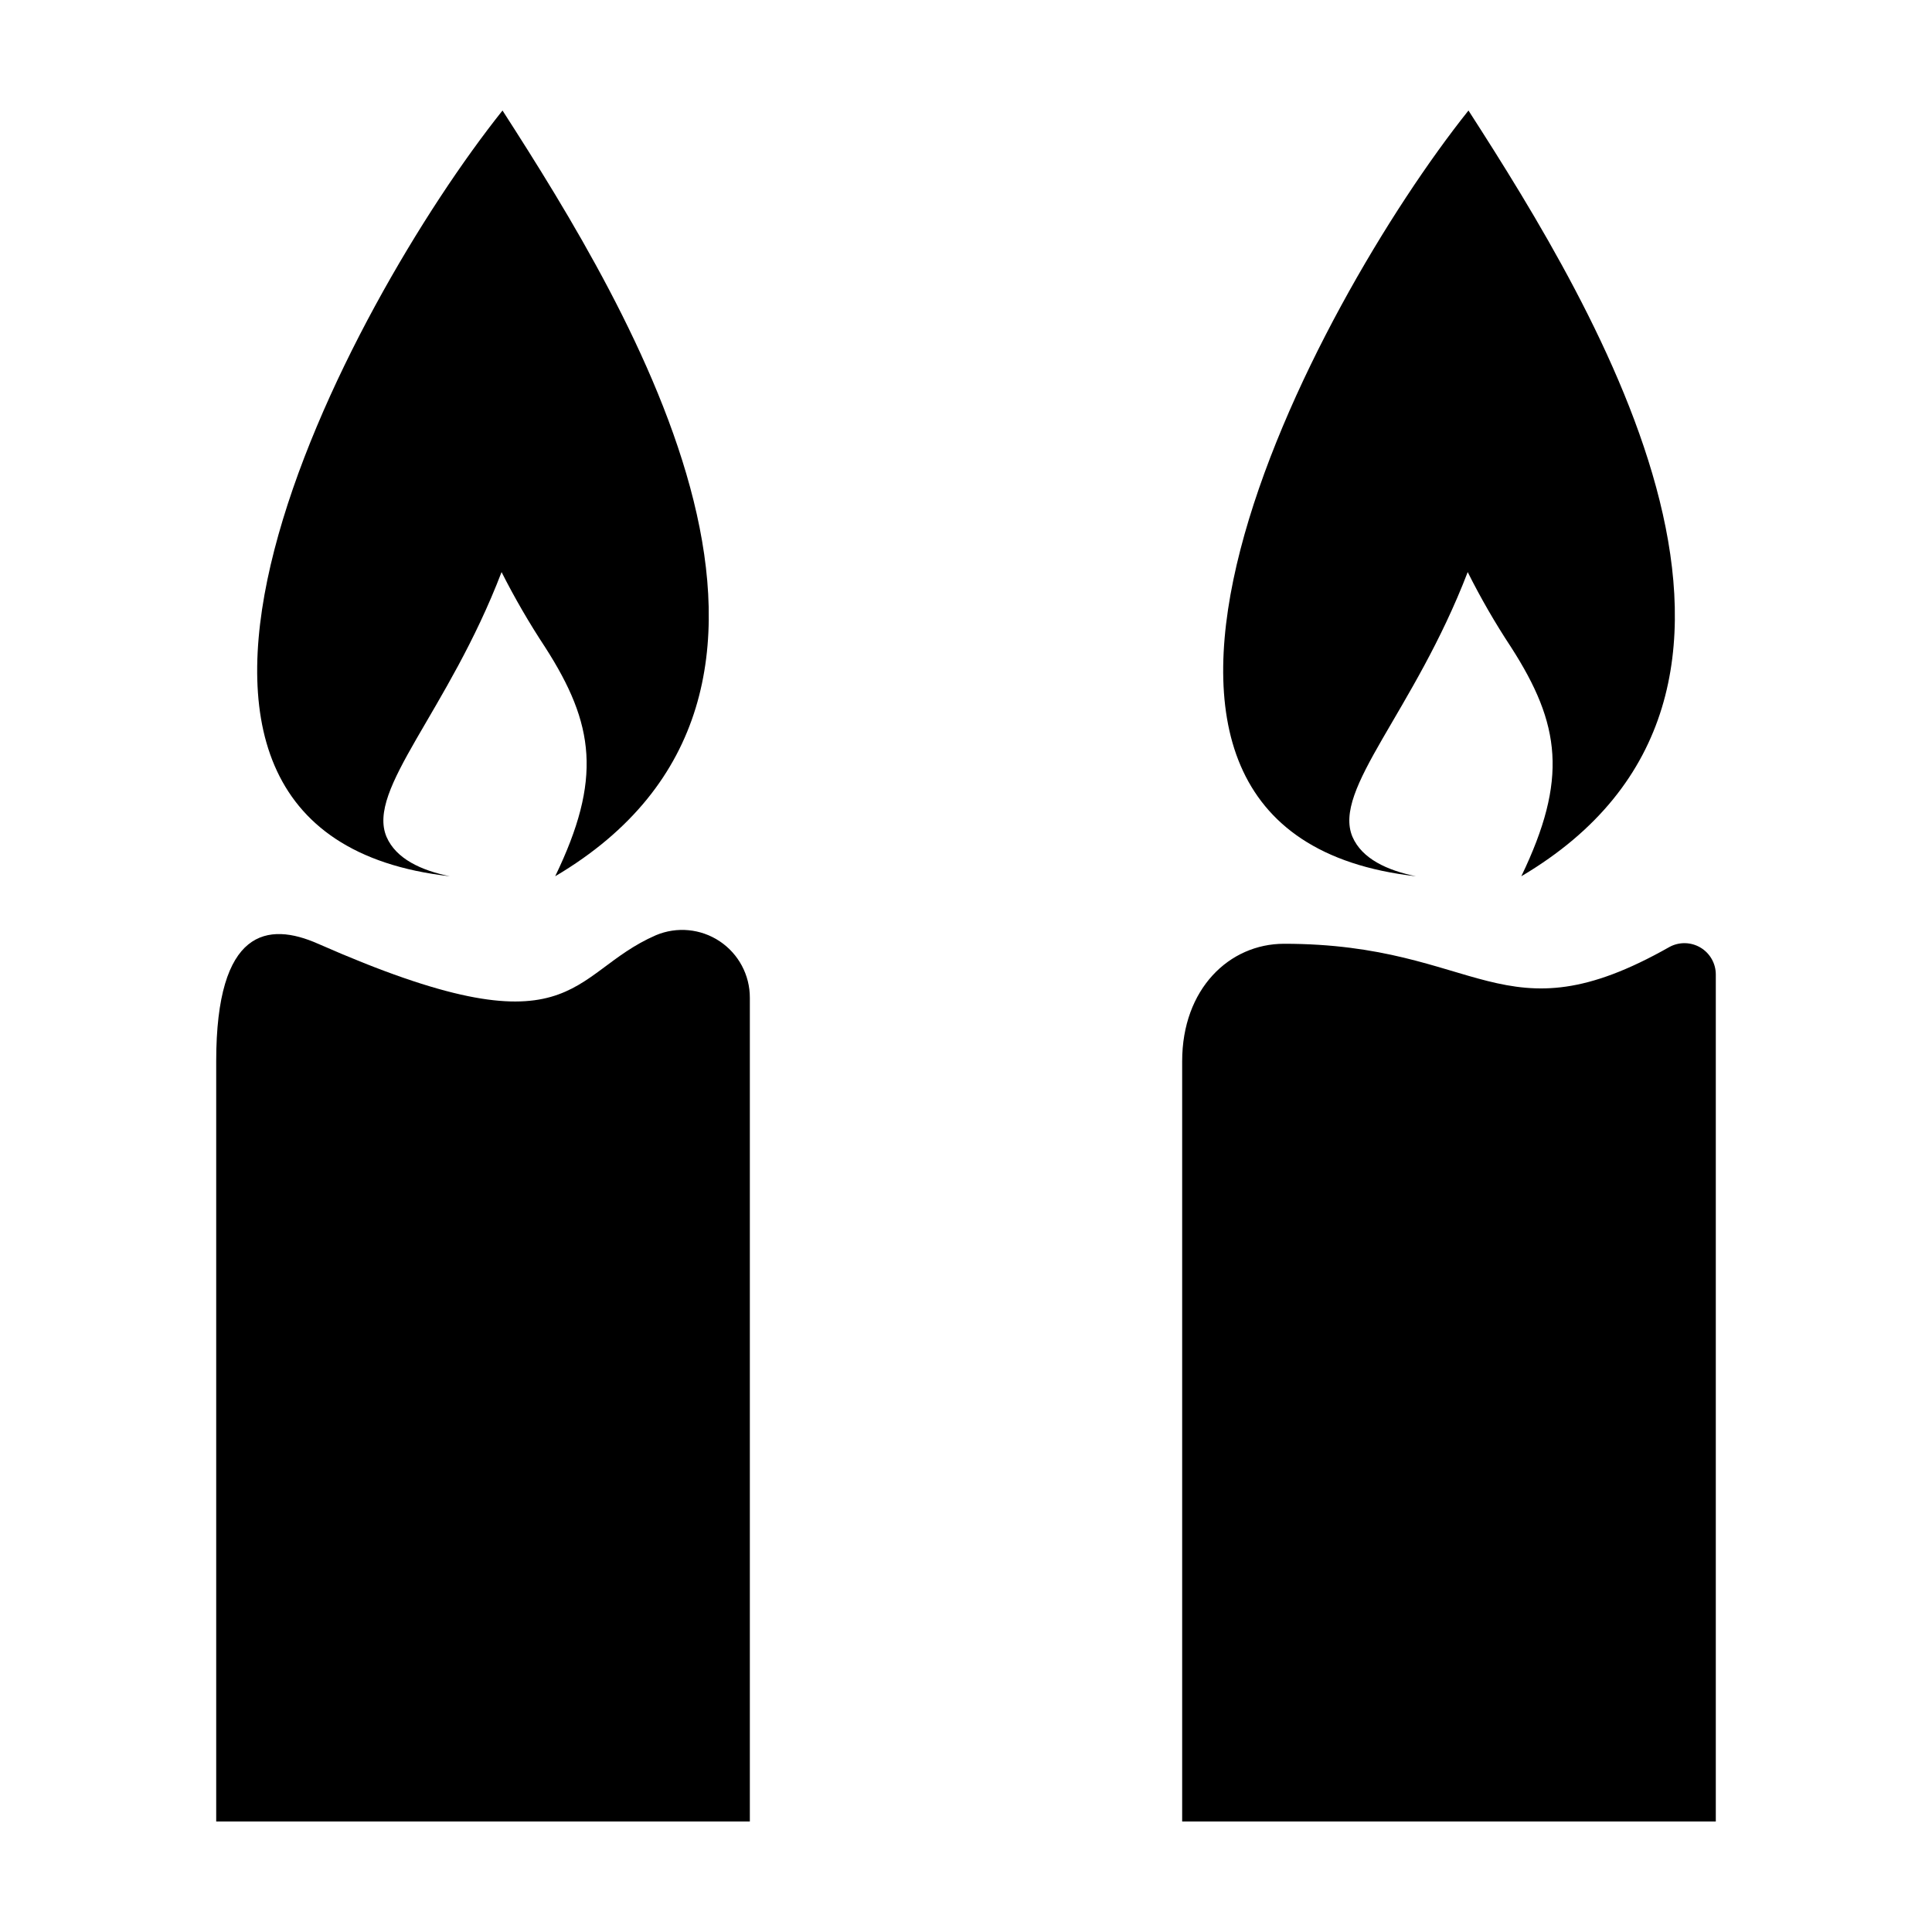
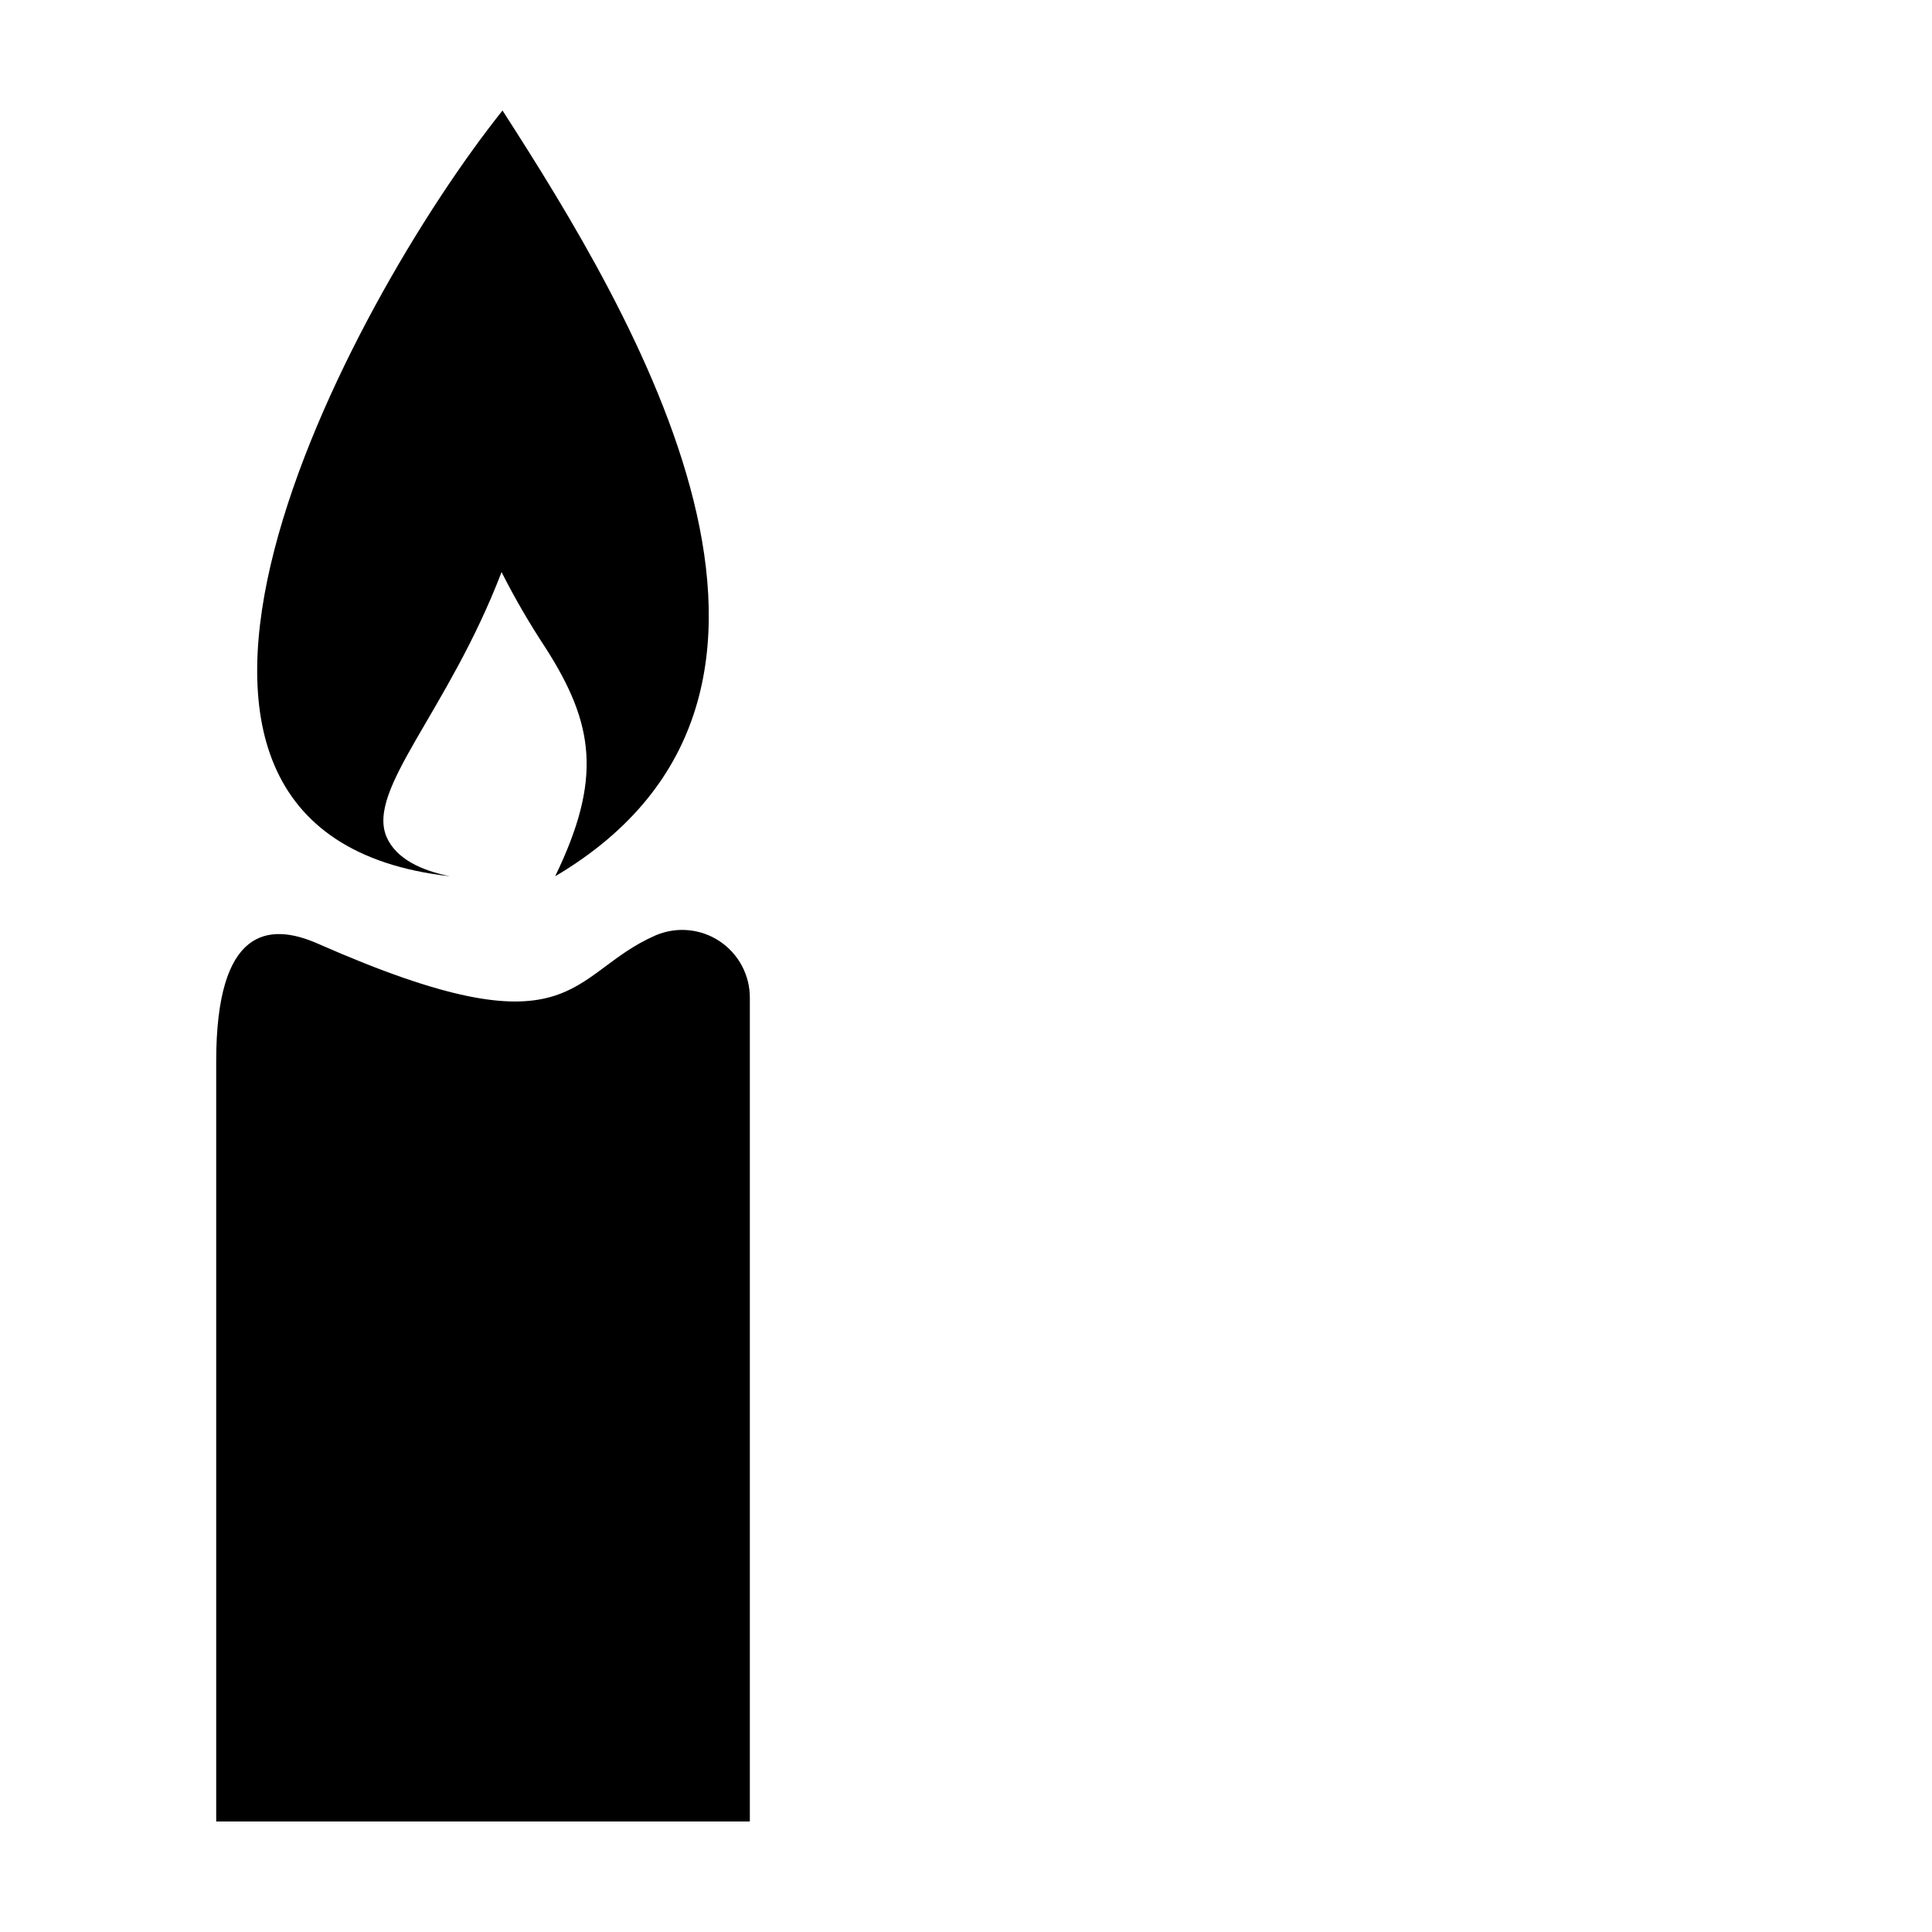
<svg xmlns="http://www.w3.org/2000/svg" fill="#000000" width="800px" height="800px" version="1.1" viewBox="144 144 512 512">
  <g>
    <path d="m277.17 173.29c-41.008 51.387-115.57 191.45-13.953 202.93-7.656-1.562-14.258-4.637-16.777-10.43-5.391-12.645 16.273-33.102 30.48-70.18 3.465 6.848 7.316 13.492 11.539 19.898 13.148 20.453 15.113 34.965 2.672 60.711 81.914-48.418 20.551-149.33-13.961-202.93z" />
    <path d="m228.3 394.11c-13.301-5.894-27.004-4.031-27.004 31.137v201.47h141.42v-218.3c0.016-6.016-2.988-11.637-7.992-14.973-5.008-3.332-11.352-3.938-16.895-1.605-23.629 10.277-20.809 32.547-89.527 2.269z" />
-     <path d="m533.16 173.29c-41.012 51.387-115.57 191.45-13.906 202.93-7.656-1.562-14.309-4.637-16.828-10.43-5.391-12.645 16.273-33.102 30.531-70.18 3.43 6.856 7.266 13.5 11.488 19.898 13.148 20.453 15.113 34.965 2.719 60.711 81.922-48.418 20.508-149.33-14.004-202.93z" />
-     <path d="m484.29 394.11c-14.508 0-27.004 11.941-27.004 31.137v201.47h141.42v-224.5c-0.012-2.926-1.566-5.629-4.086-7.117-2.519-1.484-5.637-1.539-8.207-0.137-44.434 25.191-50.027-0.855-102.12-0.855z" />
  </g>
</svg>